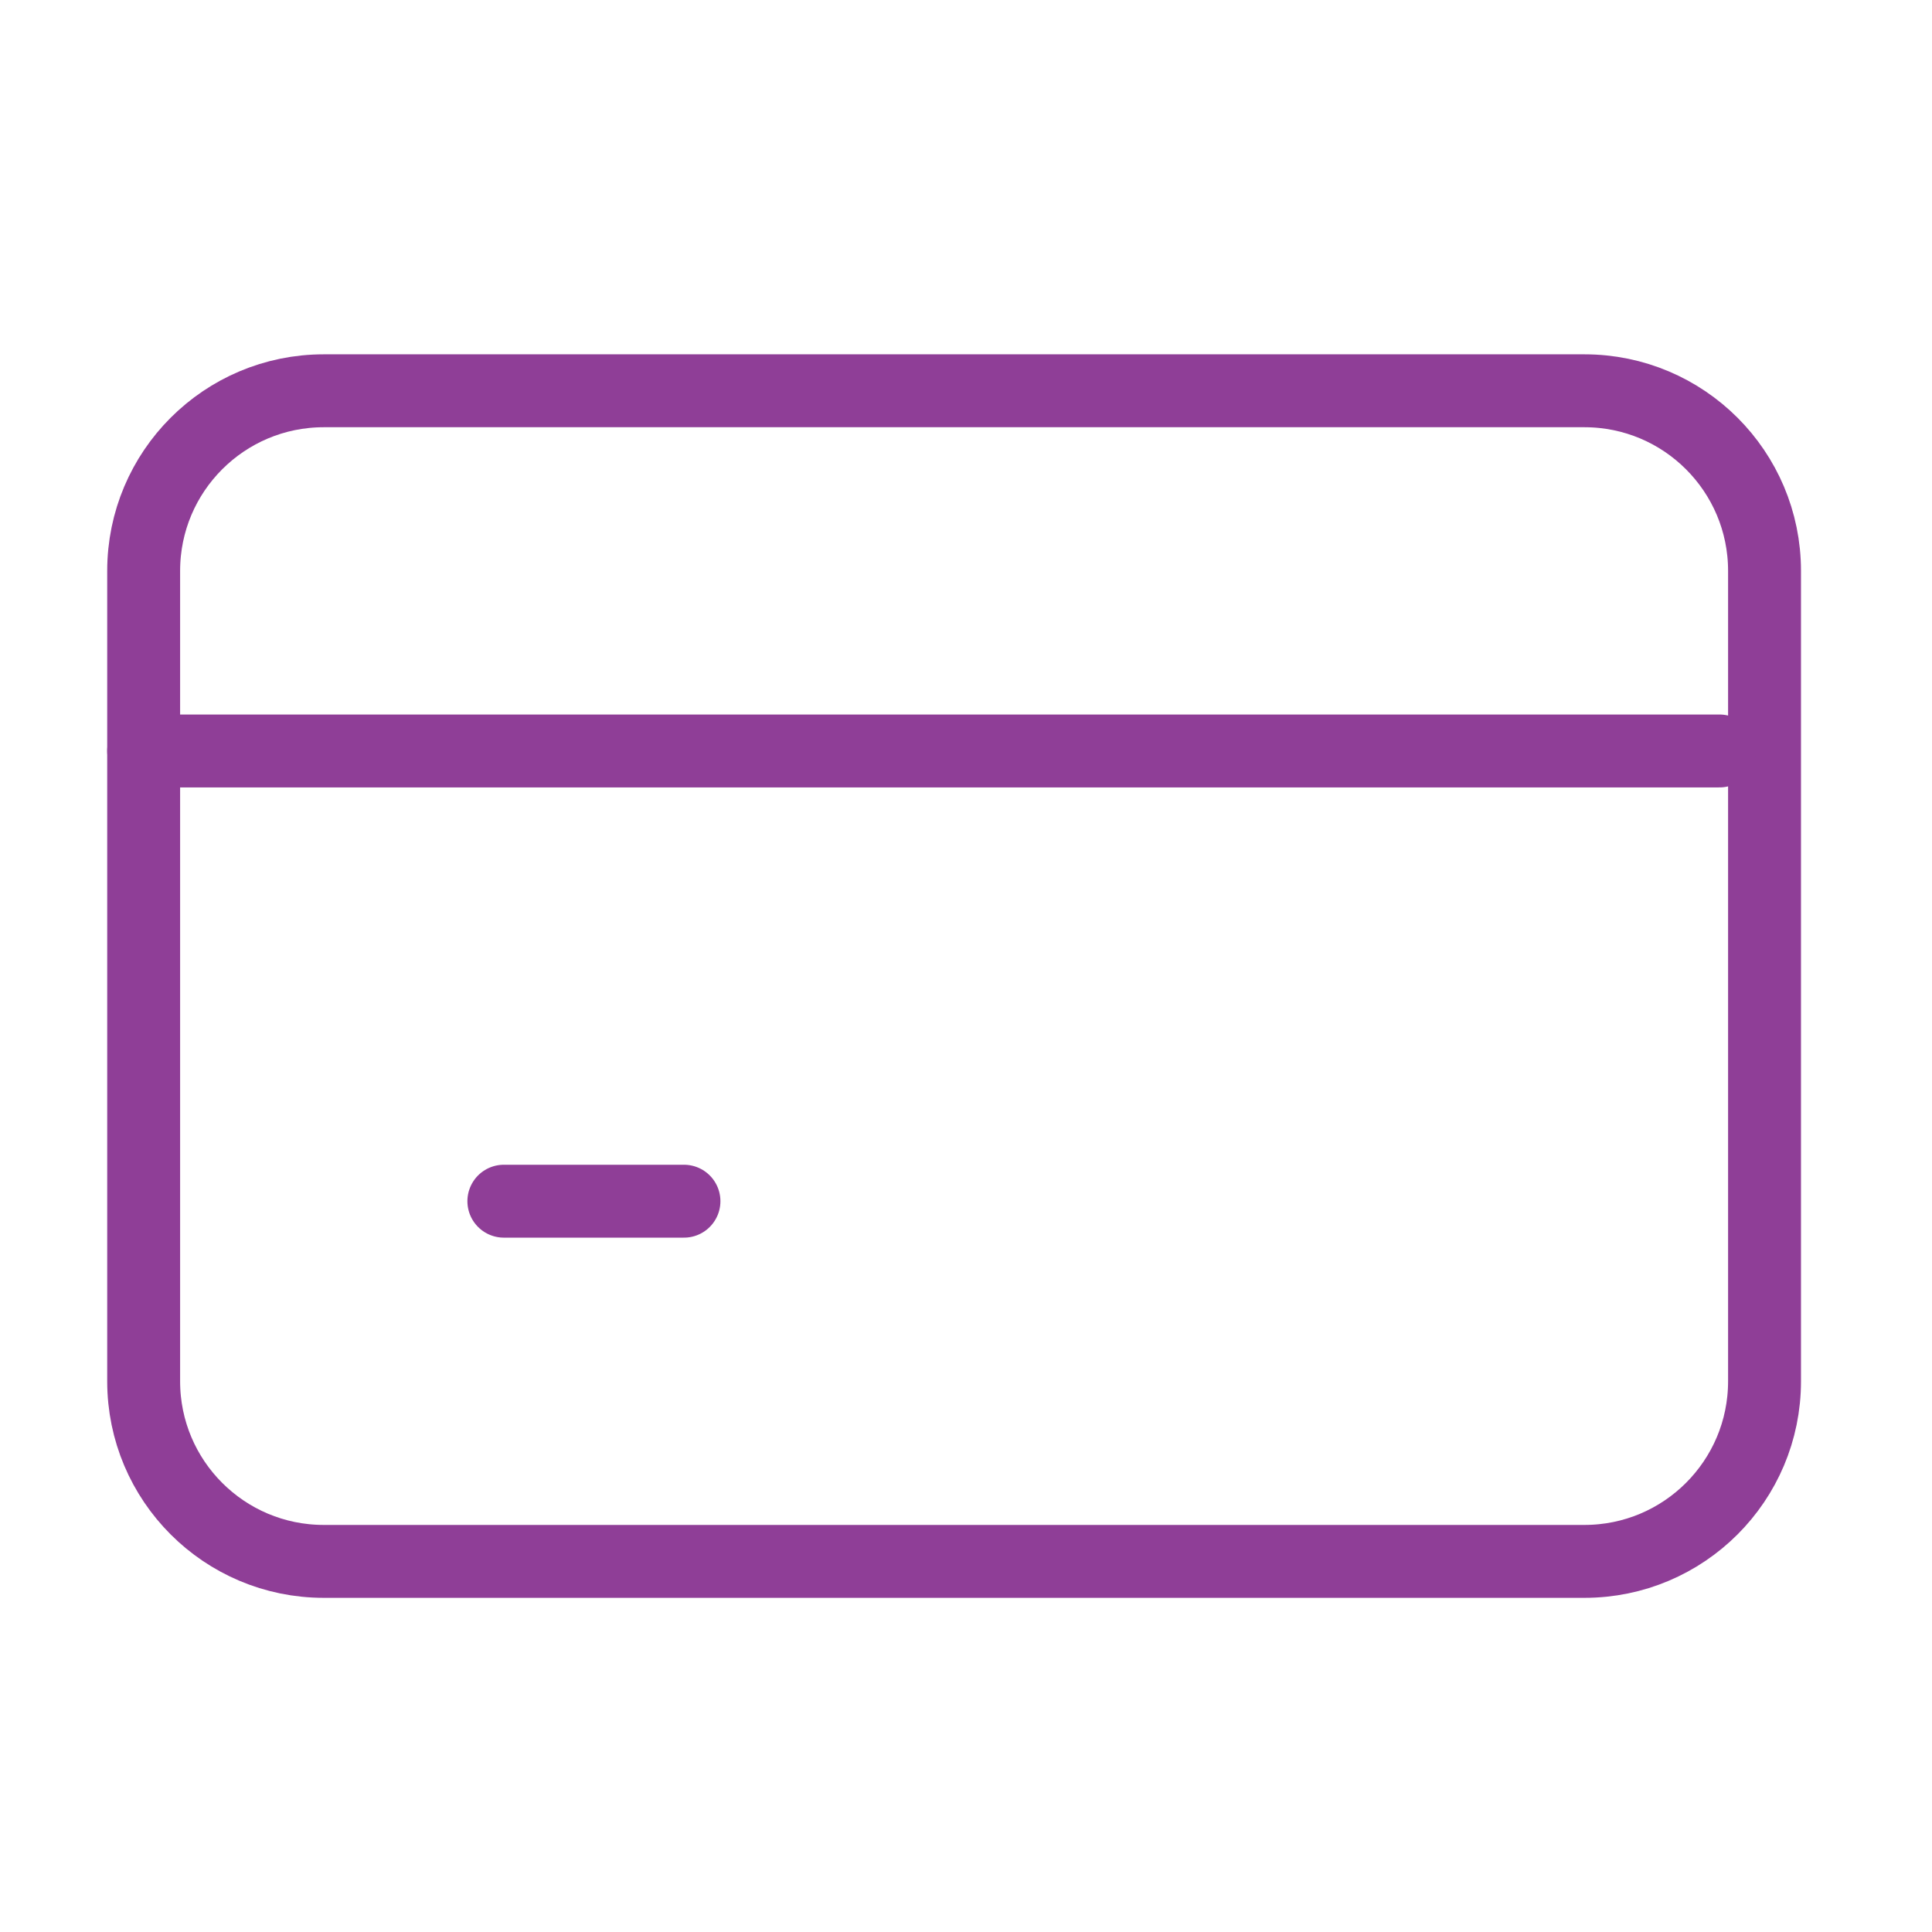
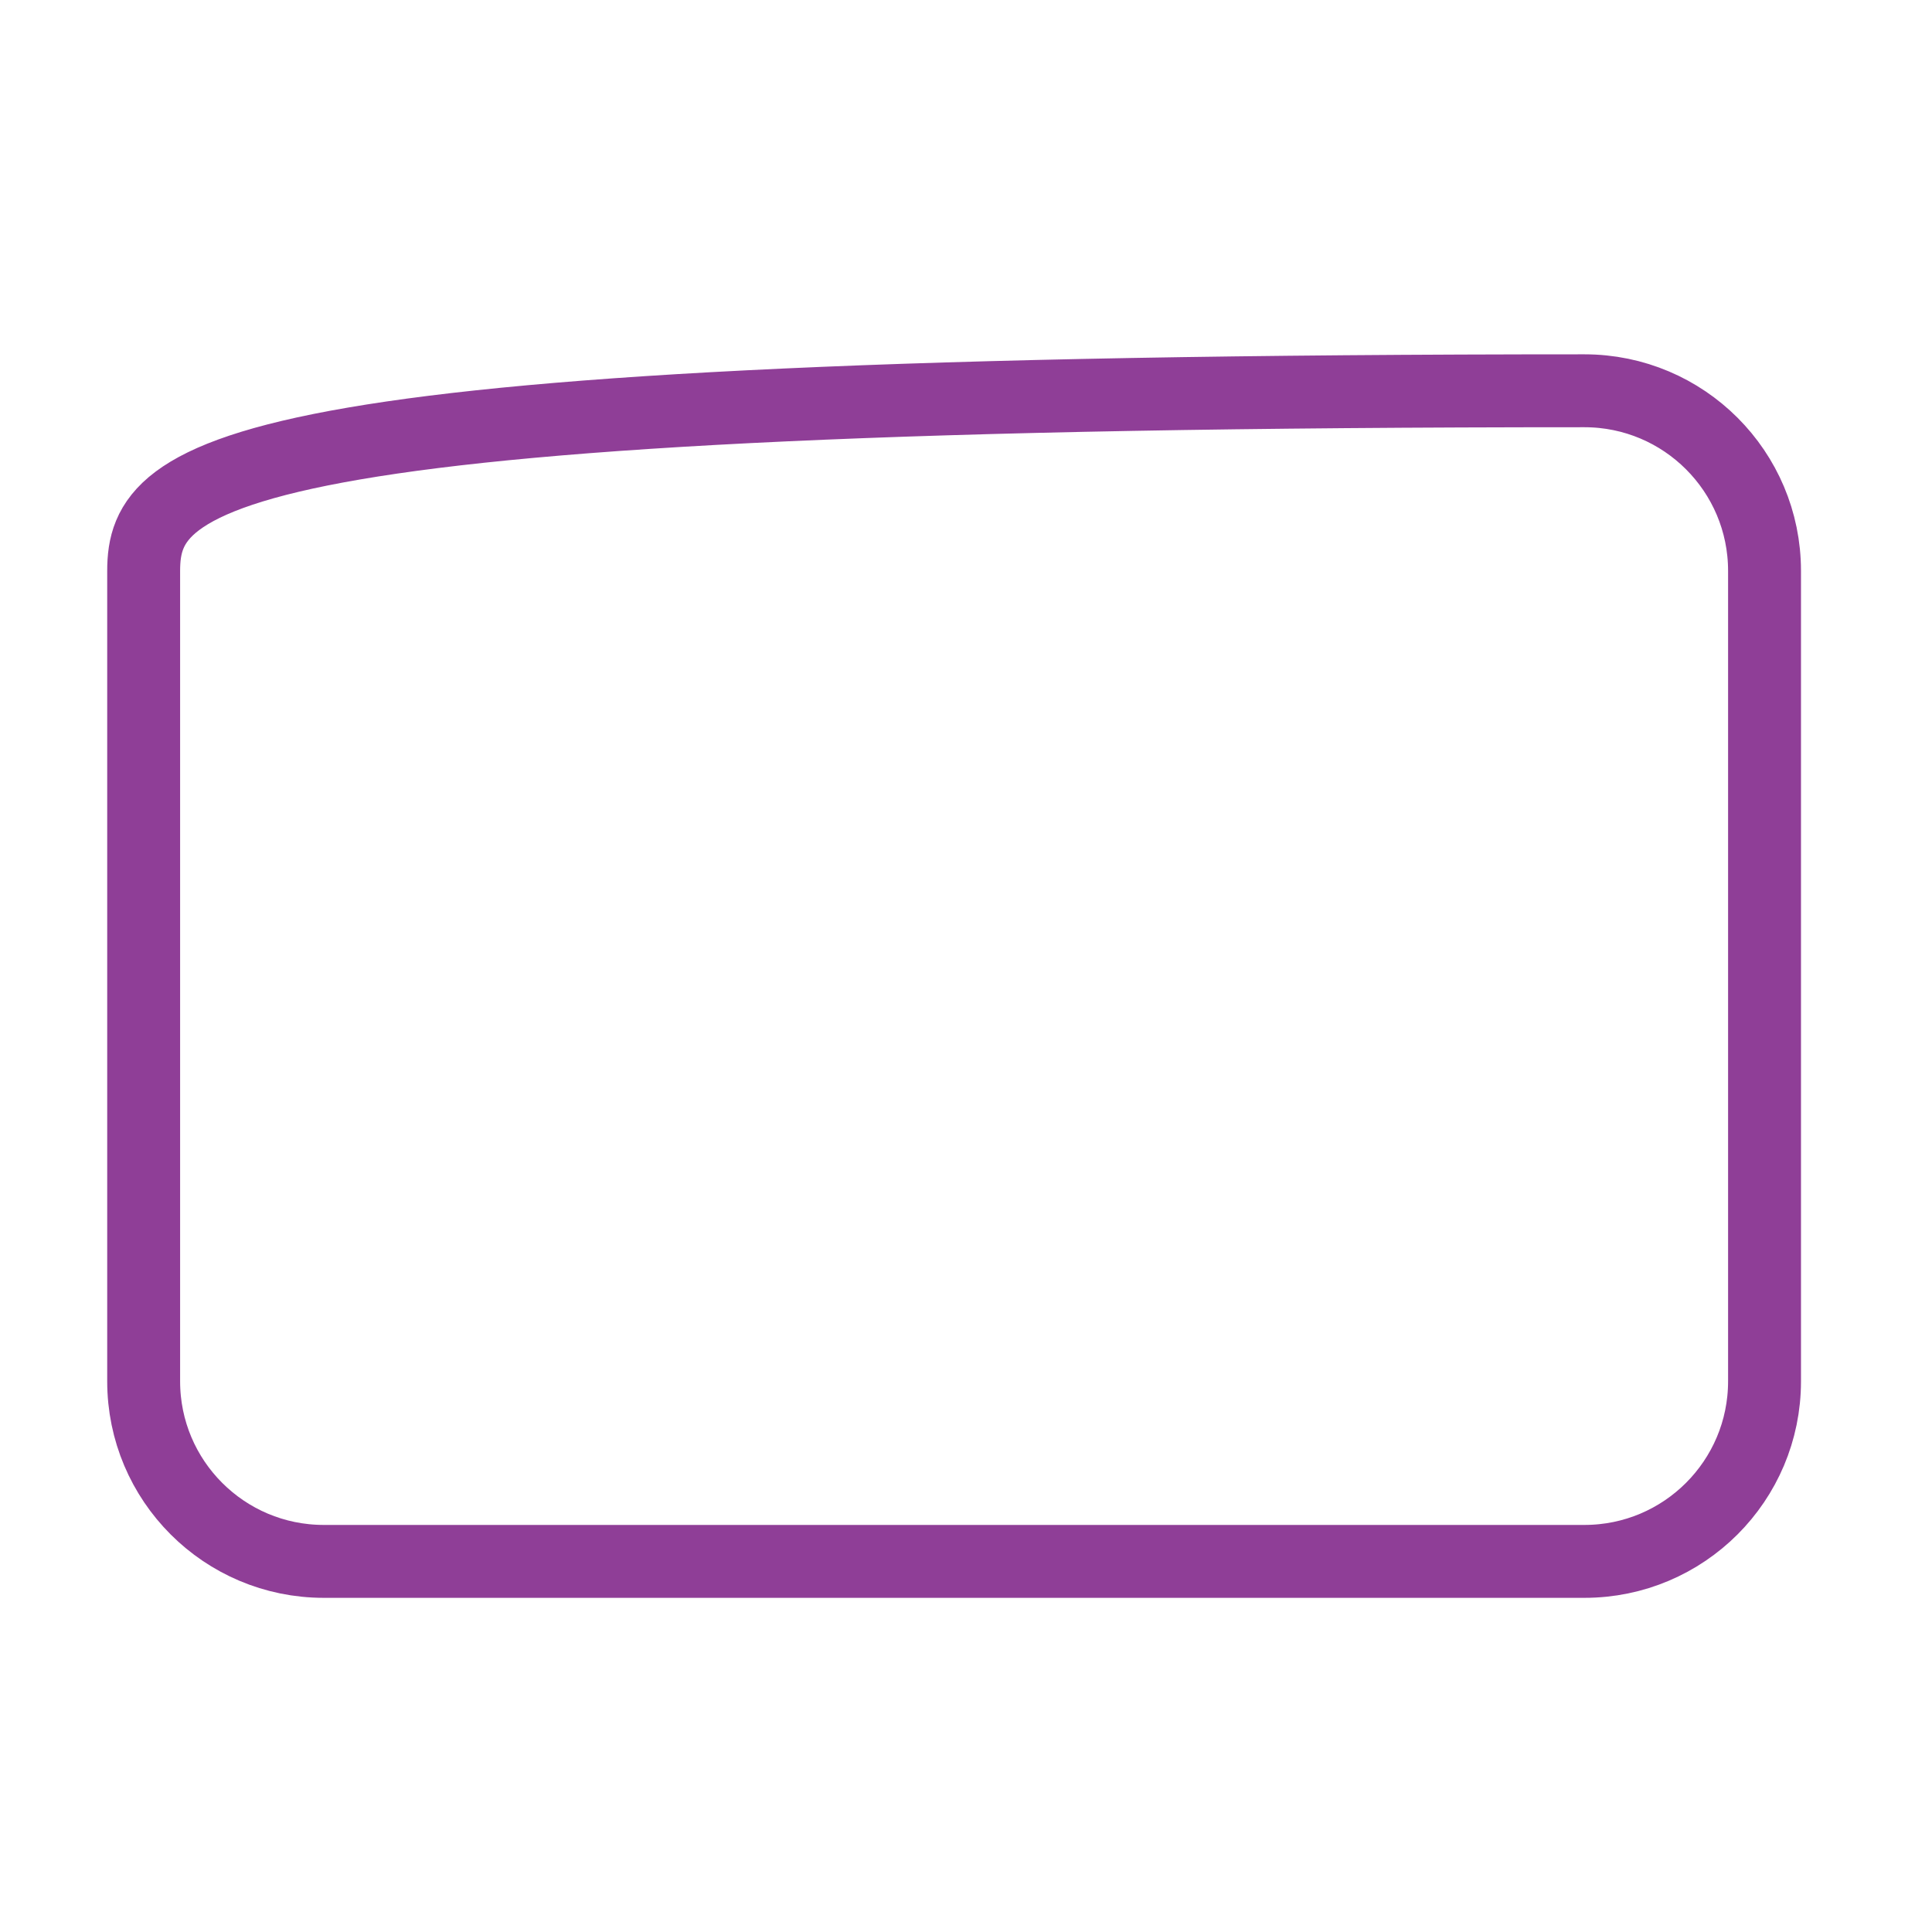
<svg xmlns="http://www.w3.org/2000/svg" width="53" height="53" viewBox="0 0 53 53" fill="none">
-   <path d="M43.465 10.72H8.882C6.153 10.72 3.941 12.932 3.941 15.661V37.893C3.941 40.621 6.153 42.833 8.882 42.833H43.465C46.194 42.833 48.406 40.621 48.406 37.893V15.661C48.406 12.932 46.194 10.72 43.465 10.72Z" stroke="#8F3E97" stroke-width="2" stroke-linecap="round" stroke-linejoin="round" />
-   <path d="M3.941 20.601H47.171" stroke="#8F3E97" stroke-width="2" stroke-linecap="round" stroke-linejoin="round" />
-   <path d="M13.822 32.952H18.763" stroke="#8F3E97" stroke-width="2" stroke-linecap="round" stroke-linejoin="round" />
+   <path d="M43.465 10.72C6.153 10.72 3.941 12.932 3.941 15.661V37.893C3.941 40.621 6.153 42.833 8.882 42.833H43.465C46.194 42.833 48.406 40.621 48.406 37.893V15.661C48.406 12.932 46.194 10.72 43.465 10.72Z" stroke="#8F3E97" stroke-width="2" stroke-linecap="round" stroke-linejoin="round" />
</svg>